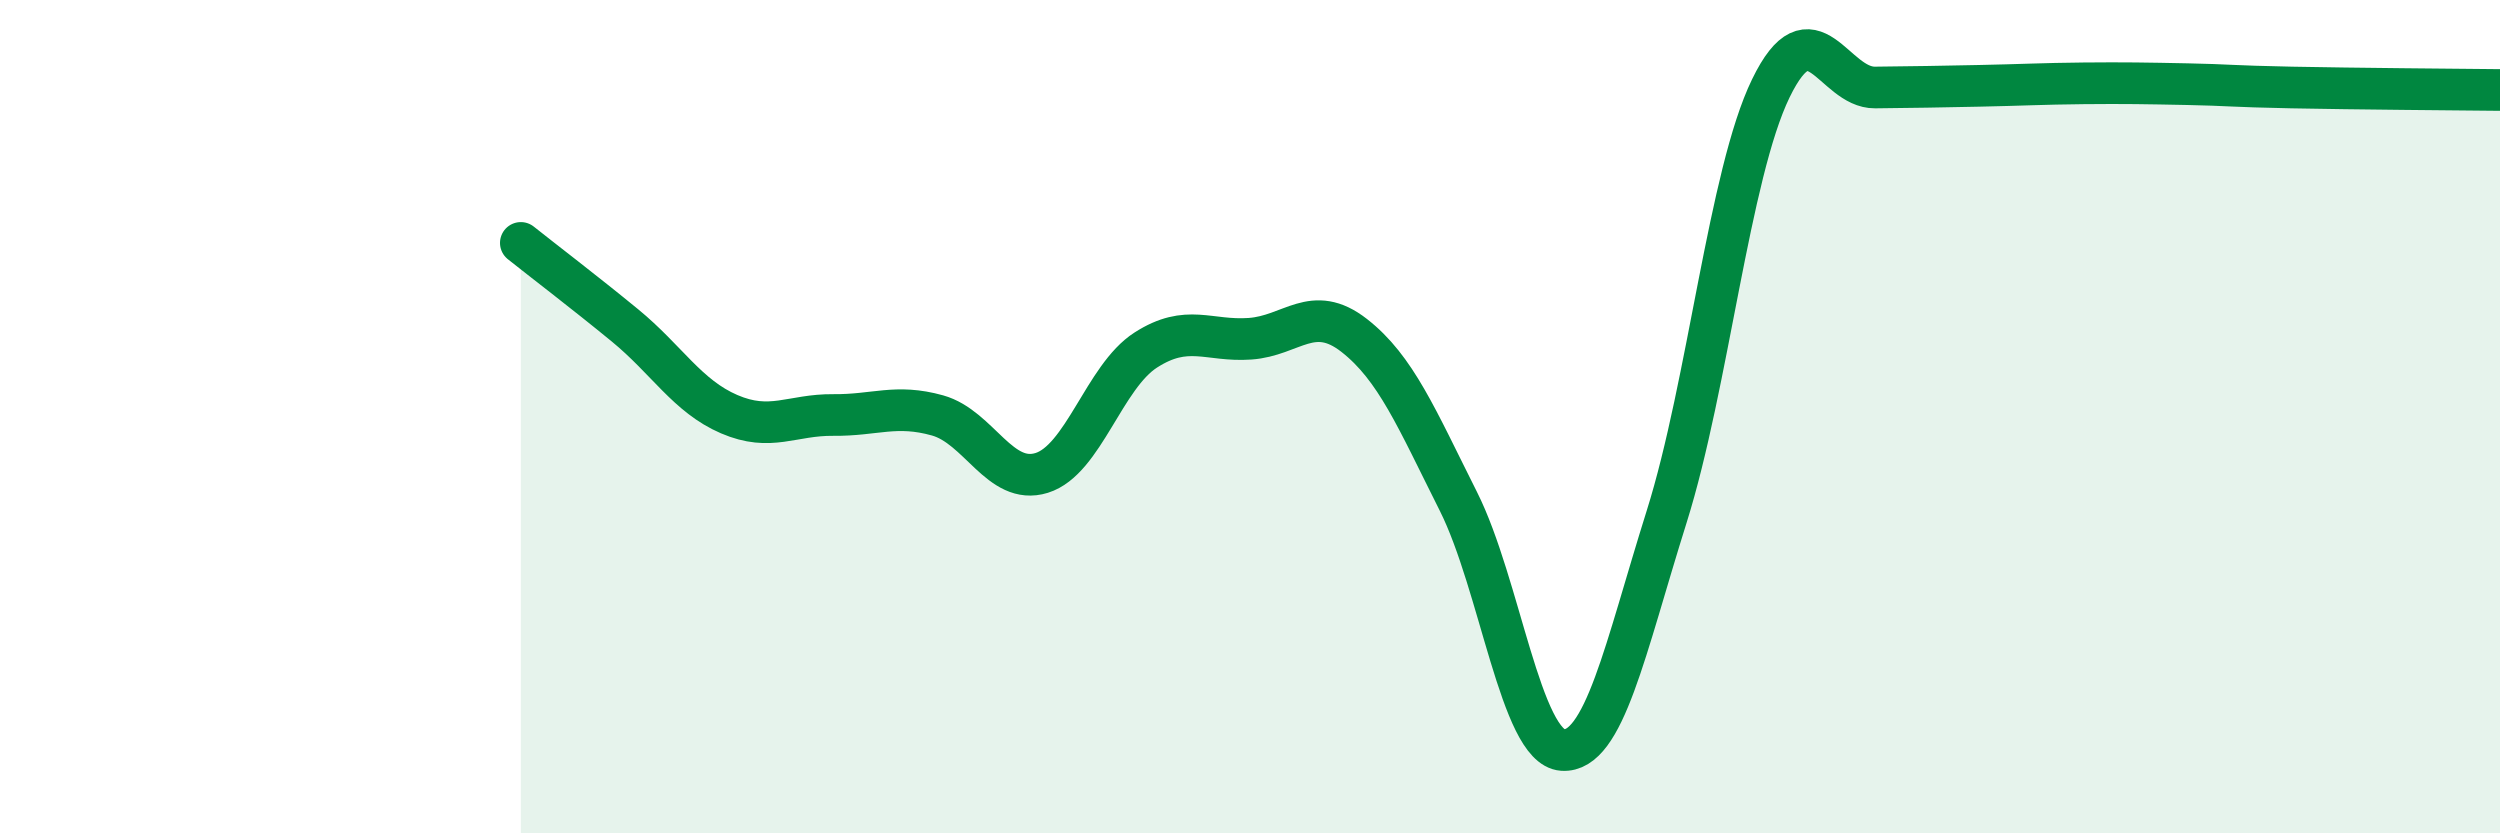
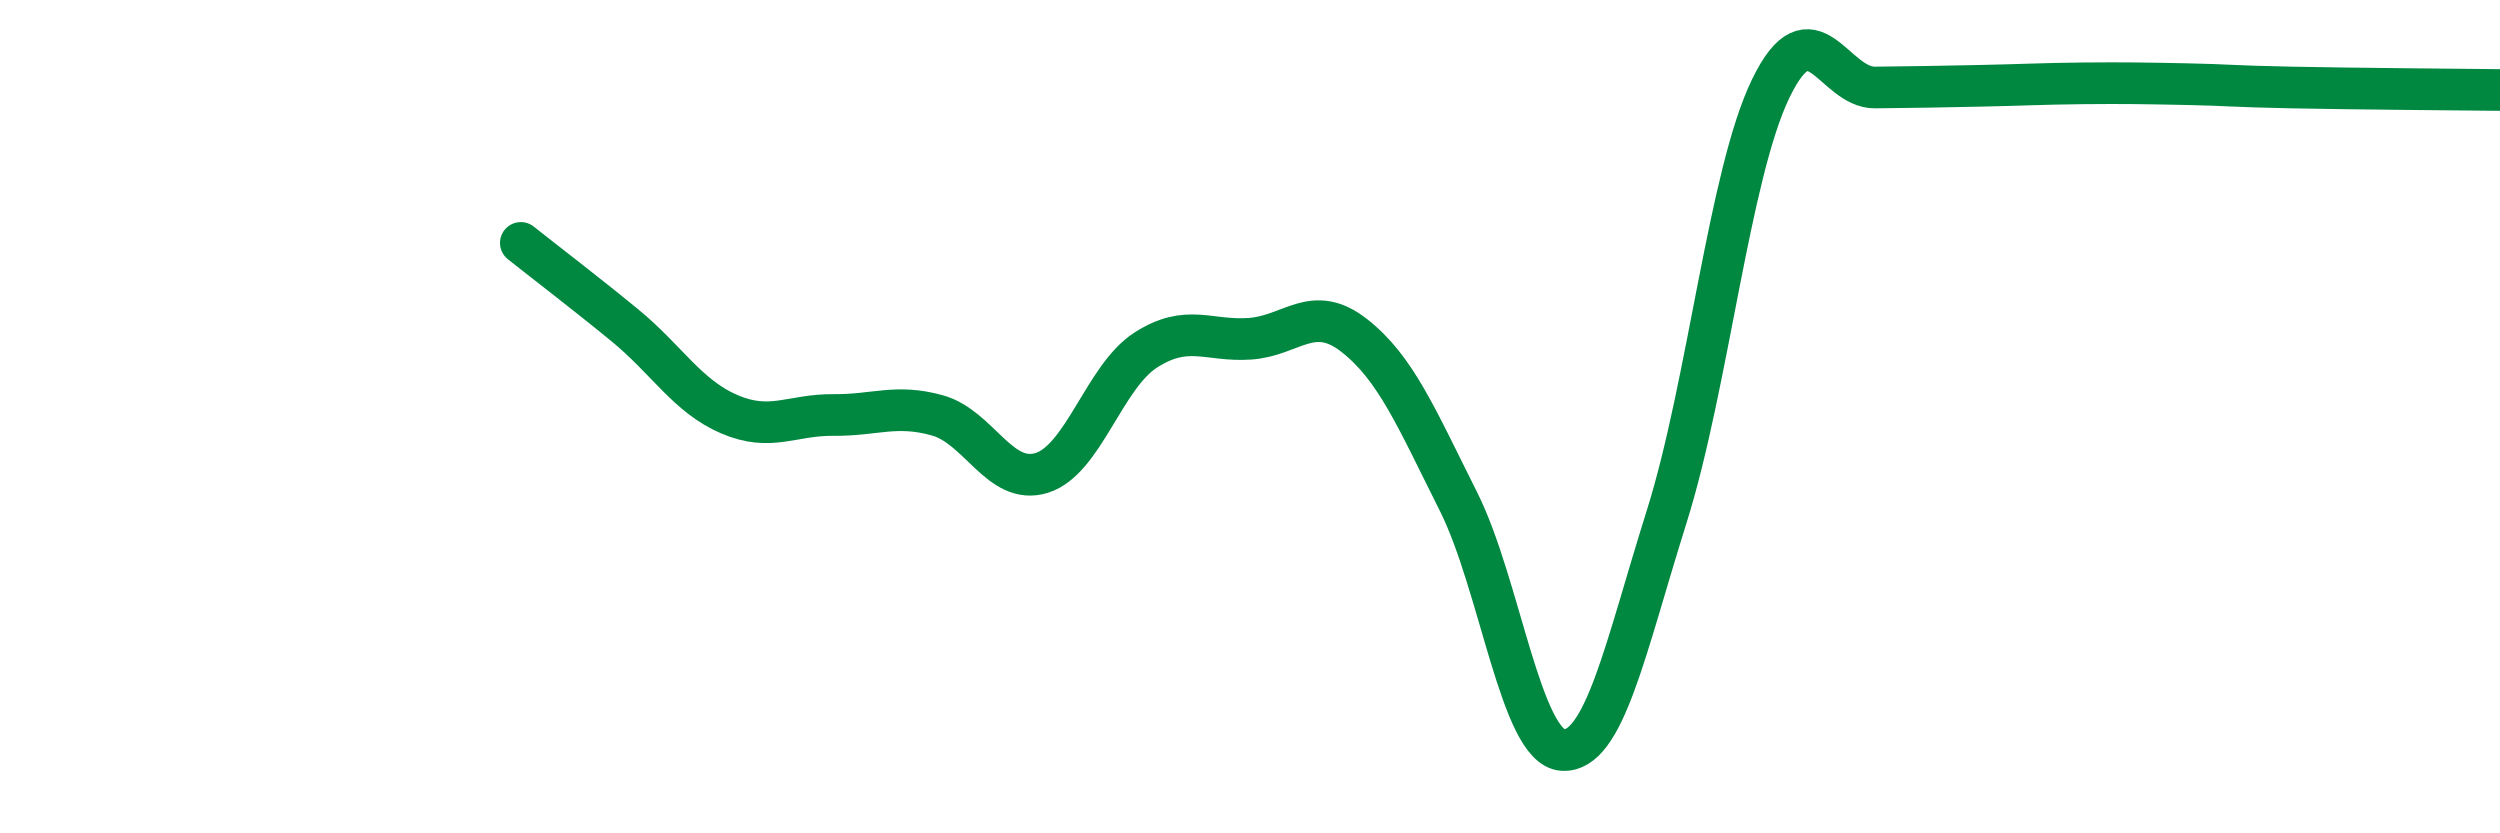
<svg xmlns="http://www.w3.org/2000/svg" width="60" height="20" viewBox="0 0 60 20">
-   <path d="M 12.5,5.83 C 13,6.23 14,6.99 15,7.81 C 16,8.63 16.5,9.51 17.5,9.94 C 18.5,10.37 19,9.95 20,9.96 C 21,9.97 21.5,9.69 22.5,9.97 C 23.5,10.25 24,11.66 25,11.35 C 26,11.04 26.5,9.04 27.5,8.4 C 28.5,7.76 29,8.2 30,8.13 C 31,8.06 31.5,7.27 32.5,8.05 C 33.5,8.83 34,10.04 35,12.03 C 36,14.02 36.5,17.93 37.5,18 C 38.5,18.07 39,15.58 40,12.4 C 41,9.22 41.5,4.18 42.5,2.12 C 43.5,0.06 44,2.11 45,2.1 C 46,2.09 46.5,2.08 47.5,2.06 C 48.5,2.04 49,2.01 50,2 C 51,1.99 51.5,2 52.5,2.02 C 53.5,2.04 53.5,2.07 55,2.1 C 56.5,2.13 59,2.15 60,2.16L60 20L12.5 20Z" fill="#008740" opacity="0.1" stroke-linecap="round" stroke-linejoin="round" />
  <path d="M 12.5,5.83 C 13,6.23 14,6.99 15,7.81 C 16,8.63 16.5,9.51 17.5,9.94 C 18.5,10.37 19,9.95 20,9.96 C 21,9.97 21.5,9.69 22.5,9.97 C 23.5,10.25 24,11.66 25,11.35 C 26,11.04 26.5,9.04 27.5,8.4 C 28.5,7.76 29,8.2 30,8.13 C 31,8.06 31.5,7.27 32.5,8.05 C 33.5,8.83 34,10.04 35,12.03 C 36,14.02 36.5,17.93 37.5,18 C 38.5,18.07 39,15.58 40,12.4 C 41,9.22 41.5,4.18 42.5,2.12 C 43.5,0.06 44,2.11 45,2.1 C 46,2.09 46.5,2.08 47.5,2.06 C 48.5,2.04 49,2.01 50,2 C 51,1.99 51.5,2 52.5,2.02 C 53.5,2.04 53.5,2.07 55,2.1 C 56.5,2.13 59,2.15 60,2.16" stroke="#008740" stroke-width="1" fill="none" stroke-linecap="round" stroke-linejoin="round" />
</svg>